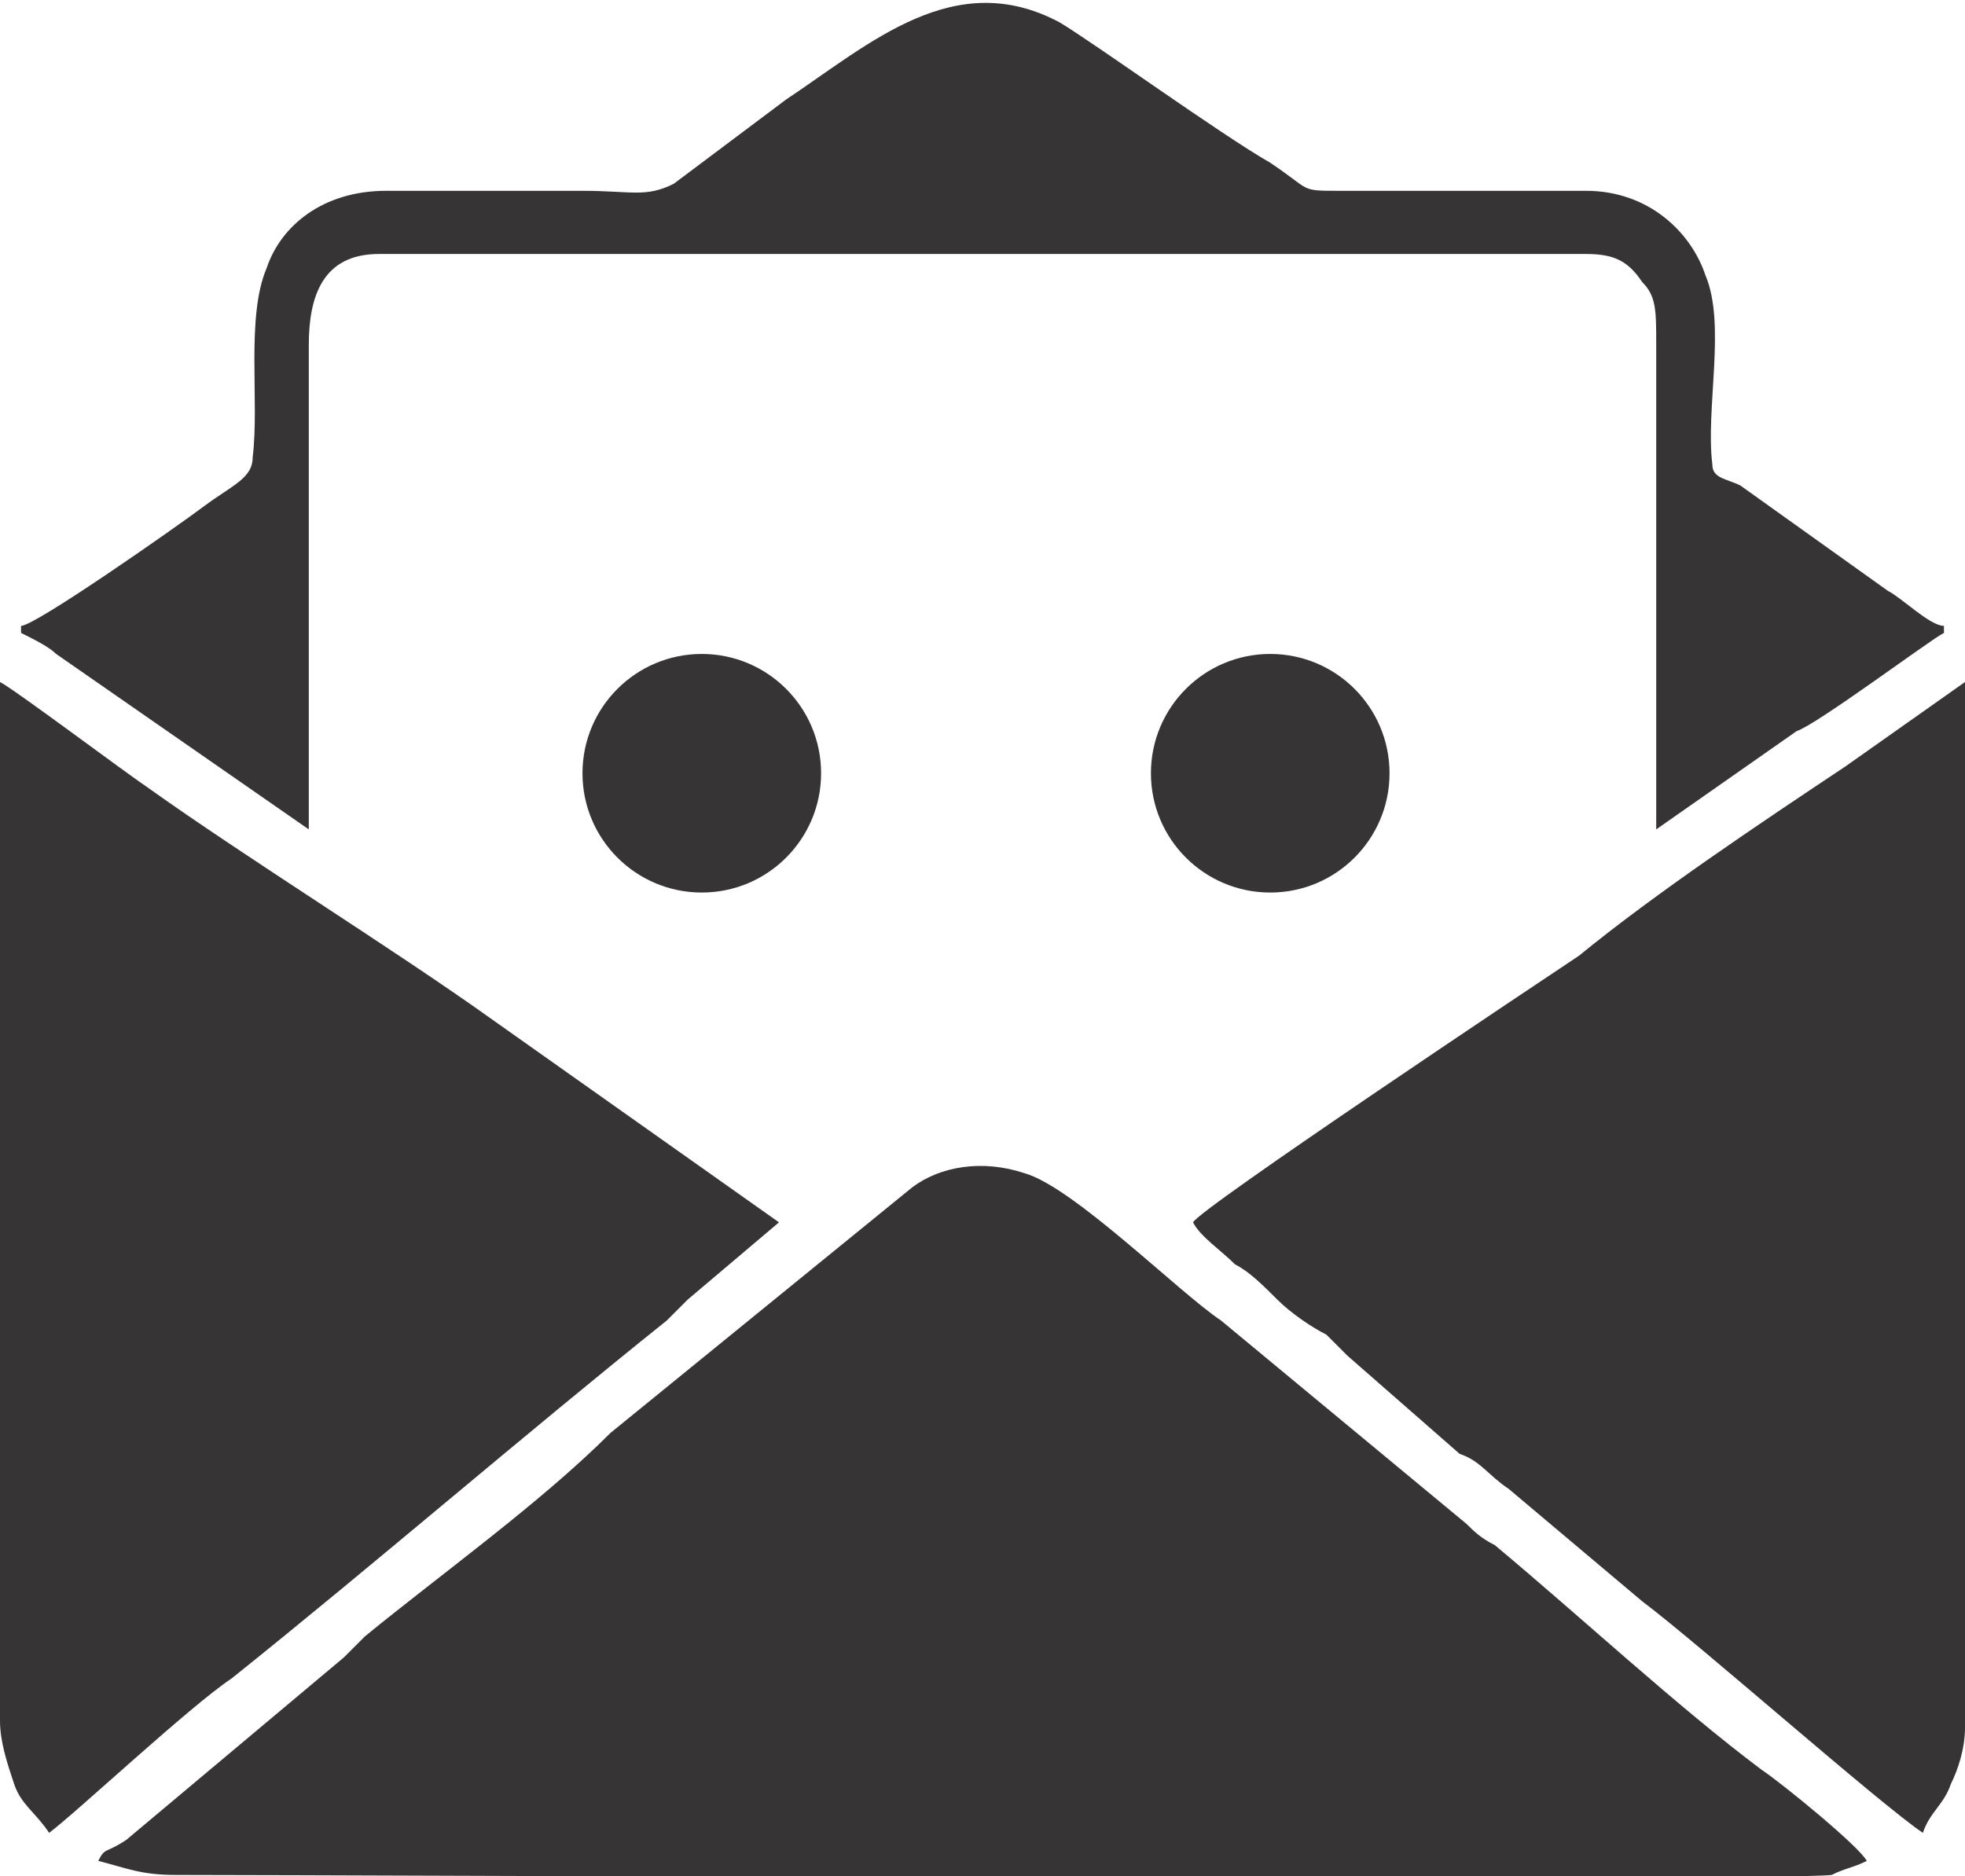
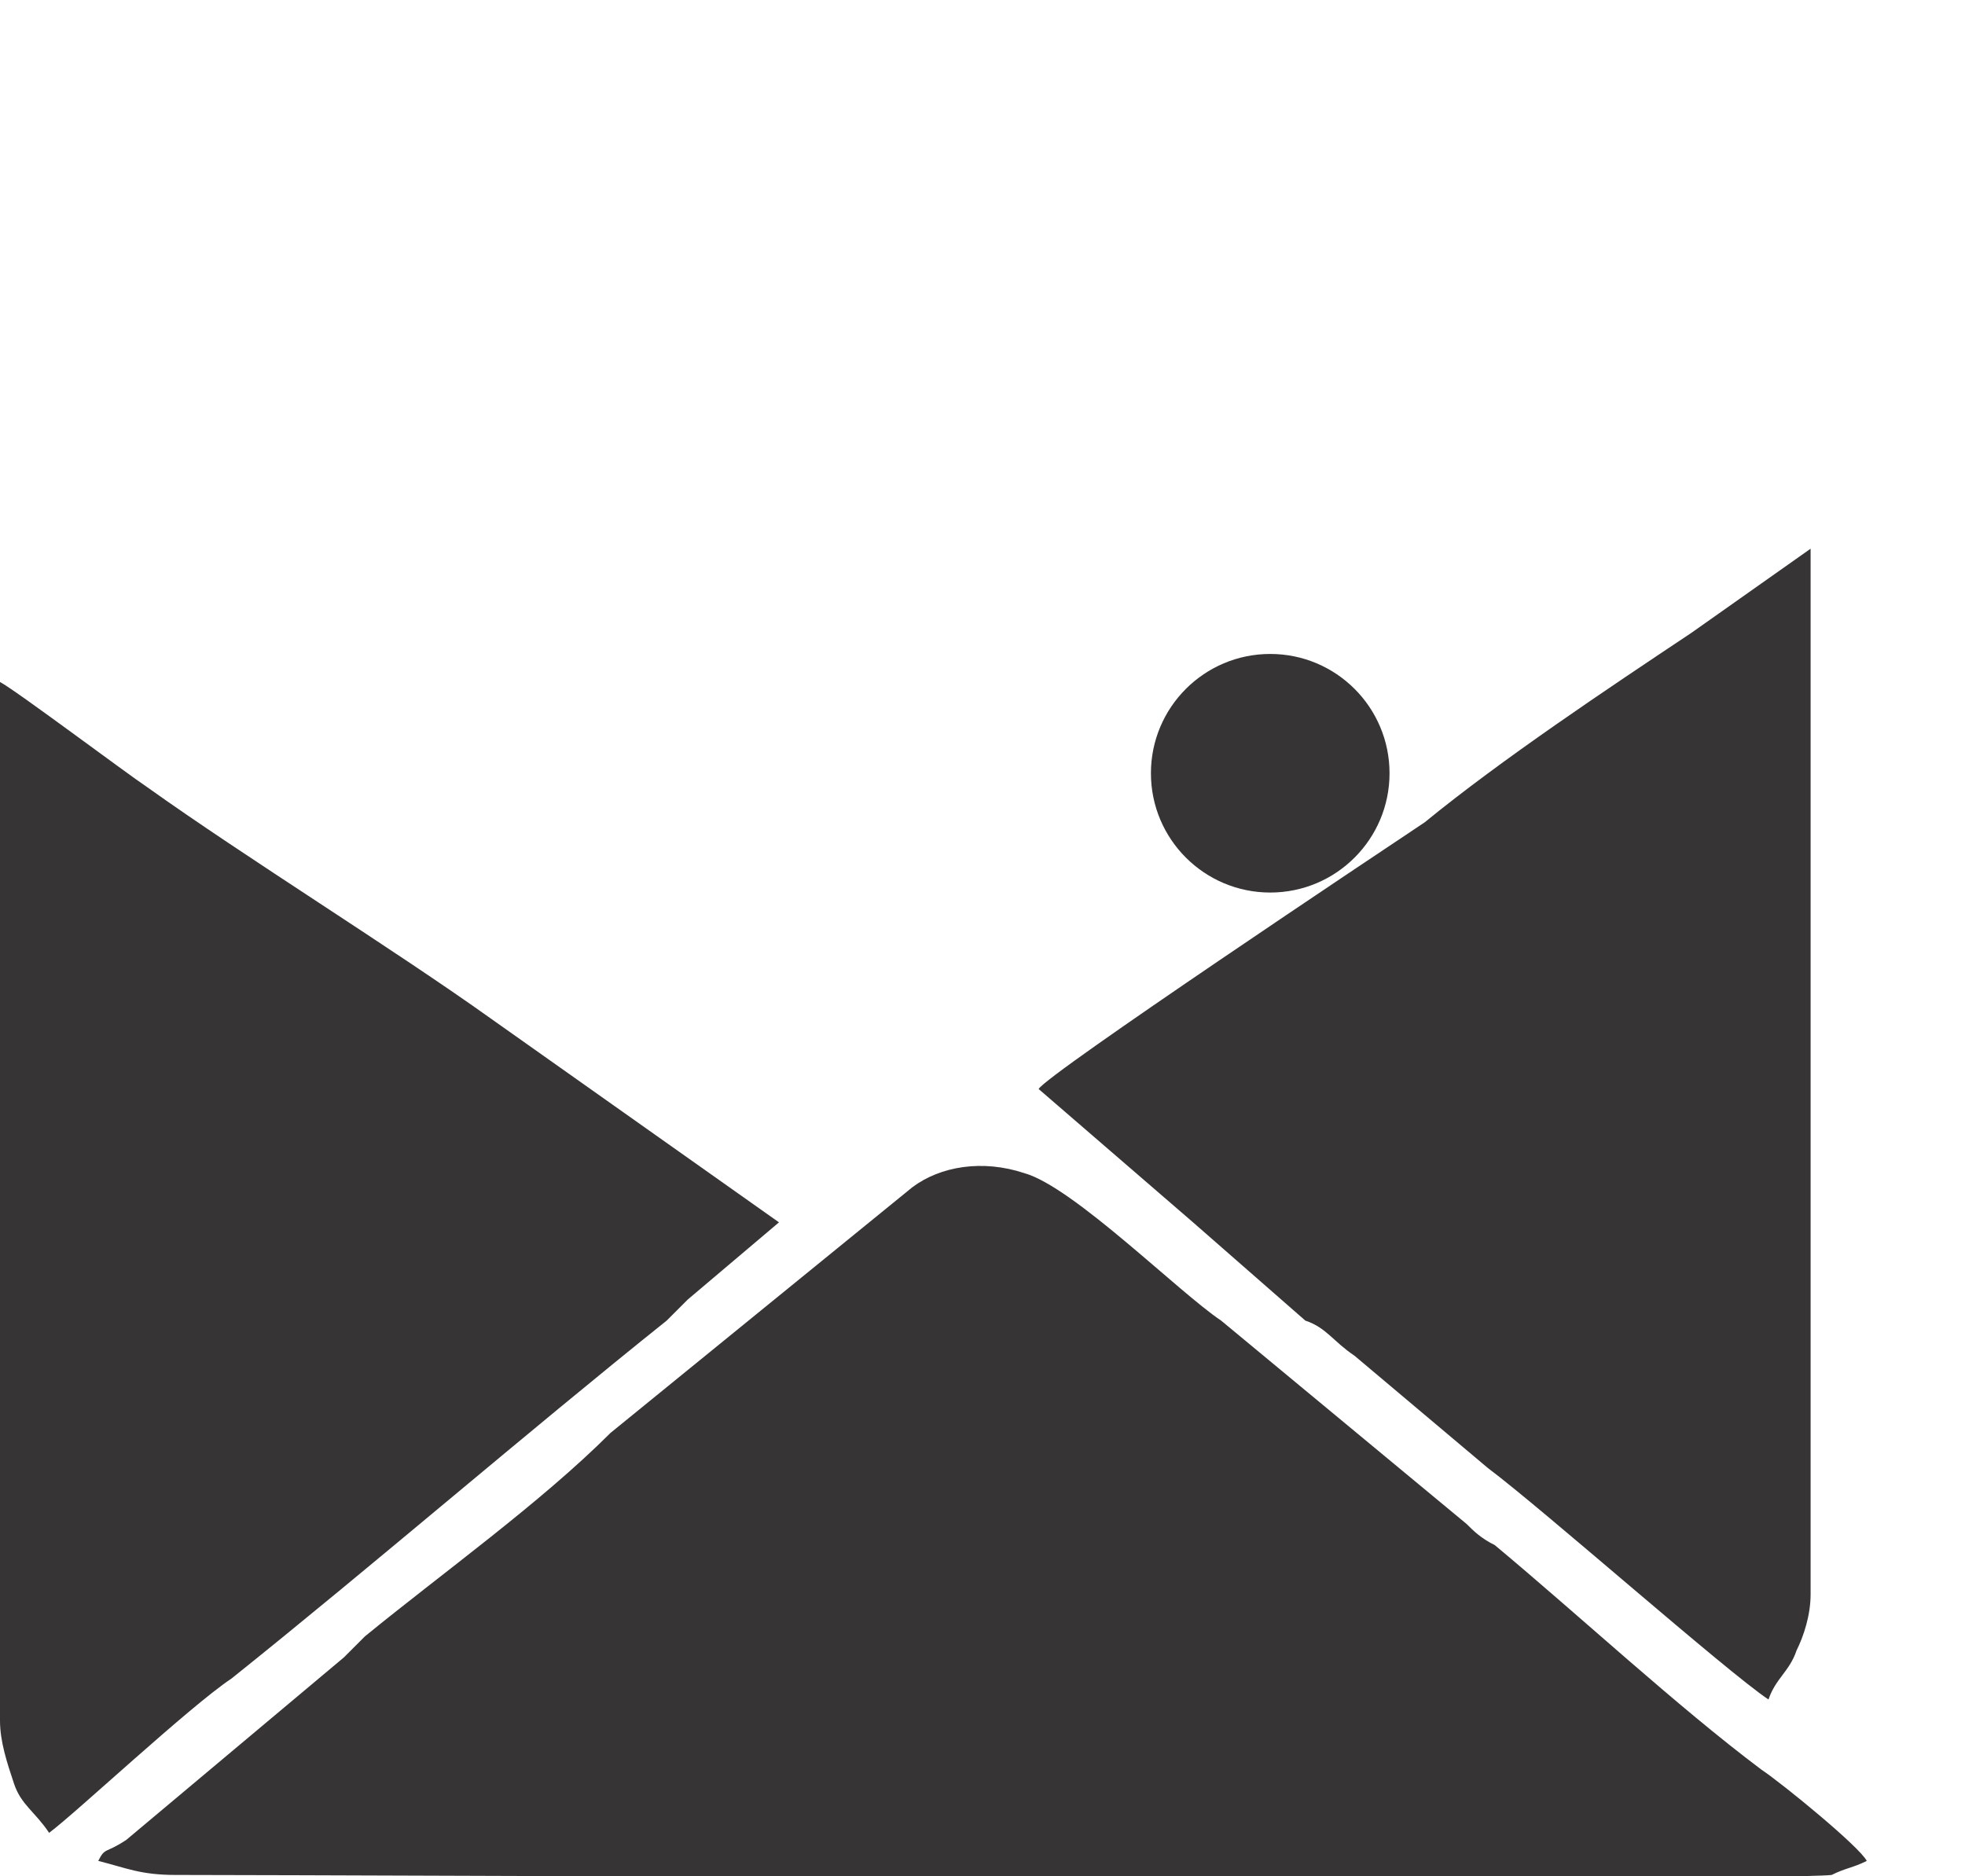
<svg xmlns="http://www.w3.org/2000/svg" xml:space="preserve" width="111px" height="106px" version="1.1" style="shape-rendering:geometricPrecision; text-rendering:geometricPrecision; image-rendering:optimizeQuality; fill-rule:evenodd; clip-rule:evenodd" viewBox="0 0 2.8 2.67">
  <defs>
    <style type="text/css">
   
    .fil0 {fill:#373435}
   
  </style>
  </defs>
  <g id="Camada_x0020_1">
    <g id="_2413266429504">
      <g>
        <path class="fil0" d="M0.14 2.65c0.04,0.01 0.06,0.02 0.11,0.02 0.26,0 2.27,0.01 2.36,0 0.02,-0.01 0.03,-0.01 0.05,-0.02 -0.01,-0.02 -0.12,-0.11 -0.15,-0.13 -0.12,-0.09 -0.26,-0.22 -0.38,-0.32 -0.02,-0.01 -0.03,-0.02 -0.04,-0.03l-0.35 -0.29c-0.06,-0.04 -0.21,-0.19 -0.28,-0.21 -0.06,-0.02 -0.12,-0.01 -0.16,0.02l-0.43 0.35c-0.1,0.1 -0.24,0.2 -0.35,0.29 -0.01,0.01 -0.02,0.02 -0.03,0.03l-0.31 0.26c-0.03,0.02 -0.03,0.01 -0.04,0.03z" />
-         <path class="fil0" d="M1.7 1.74c0.01,0.02 0.04,0.04 0.06,0.06 0.02,0.01 0.04,0.03 0.06,0.05 0.02,0.02 0.05,0.04 0.07,0.05 0.01,0.01 0.02,0.02 0.03,0.03l0.16 0.14c0.03,0.01 0.04,0.03 0.07,0.05l0.19 0.16c0.08,0.06 0.34,0.29 0.4,0.33 0.01,-0.03 0.03,-0.04 0.04,-0.07 0.01,-0.02 0.02,-0.05 0.02,-0.08 0,0 0,0 0,-0.01l0 -1.48 -0.17 0.12c-0.12,0.08 -0.27,0.18 -0.38,0.27 -0.06,0.04 -0.54,0.36 -0.55,0.38z" />
+         <path class="fil0" d="M1.7 1.74l0.16 0.14c0.03,0.01 0.04,0.03 0.07,0.05l0.19 0.16c0.08,0.06 0.34,0.29 0.4,0.33 0.01,-0.03 0.03,-0.04 0.04,-0.07 0.01,-0.02 0.02,-0.05 0.02,-0.08 0,0 0,0 0,-0.01l0 -1.48 -0.17 0.12c-0.12,0.08 -0.27,0.18 -0.38,0.27 -0.06,0.04 -0.54,0.36 -0.55,0.38z" />
        <path class="fil0" d="M0.07 2.61c0.04,-0.03 0.2,-0.18 0.26,-0.22 0.2,-0.16 0.42,-0.35 0.62,-0.51 0.01,-0.01 0.02,-0.02 0.03,-0.03l0.13 -0.11 -0.41 -0.29c-0.14,-0.1 -0.35,-0.23 -0.49,-0.33 -0.03,-0.02 -0.19,-0.14 -0.21,-0.15l0 1.27 0 0.21c0,0.03 0.01,0.06 0.02,0.09 0.01,0.03 0.03,0.04 0.05,0.07z" />
-         <path class="fil0" d="M0.03 0.89l0 0.01c0.02,0.01 0.04,0.02 0.05,0.03l0.36 0.25 0 -0.69c0,-0.07 0.02,-0.13 0.1,-0.13l1.72 0c0.04,0 0.06,0.01 0.08,0.04 0.02,0.02 0.02,0.04 0.02,0.09l0 0.69 0.2 -0.14c0.03,-0.01 0.19,-0.13 0.21,-0.14l0 -0.01c-0.02,0 -0.06,-0.04 -0.08,-0.05l-0.21 -0.15c-0.02,-0.01 -0.04,-0.01 -0.04,-0.03 -0.01,-0.08 0.02,-0.2 -0.01,-0.27 -0.02,-0.06 -0.08,-0.12 -0.17,-0.12l-0.35 0c-0.06,0 -0.04,0 -0.1,-0.04 -0.07,-0.04 -0.25,-0.17 -0.3,-0.2 -0.15,-0.08 -0.27,0.03 -0.39,0.11l-0.16 0.12c-0.04,0.02 -0.06,0.01 -0.13,0.01 -0.09,0 -0.19,0 -0.28,0 -0.09,0 -0.15,0.05 -0.17,0.11 -0.03,0.07 -0.01,0.19 -0.02,0.27 0,0.03 -0.03,0.04 -0.07,0.07 -0.04,0.03 -0.24,0.17 -0.26,0.17z" />
      </g>
      <g>
-         <circle class="fil0" cx="1" cy="1.1" r="0.17" />
        <circle class="fil0" cx="1.81" cy="1.1" r="0.17" />
      </g>
    </g>
  </g>
</svg>